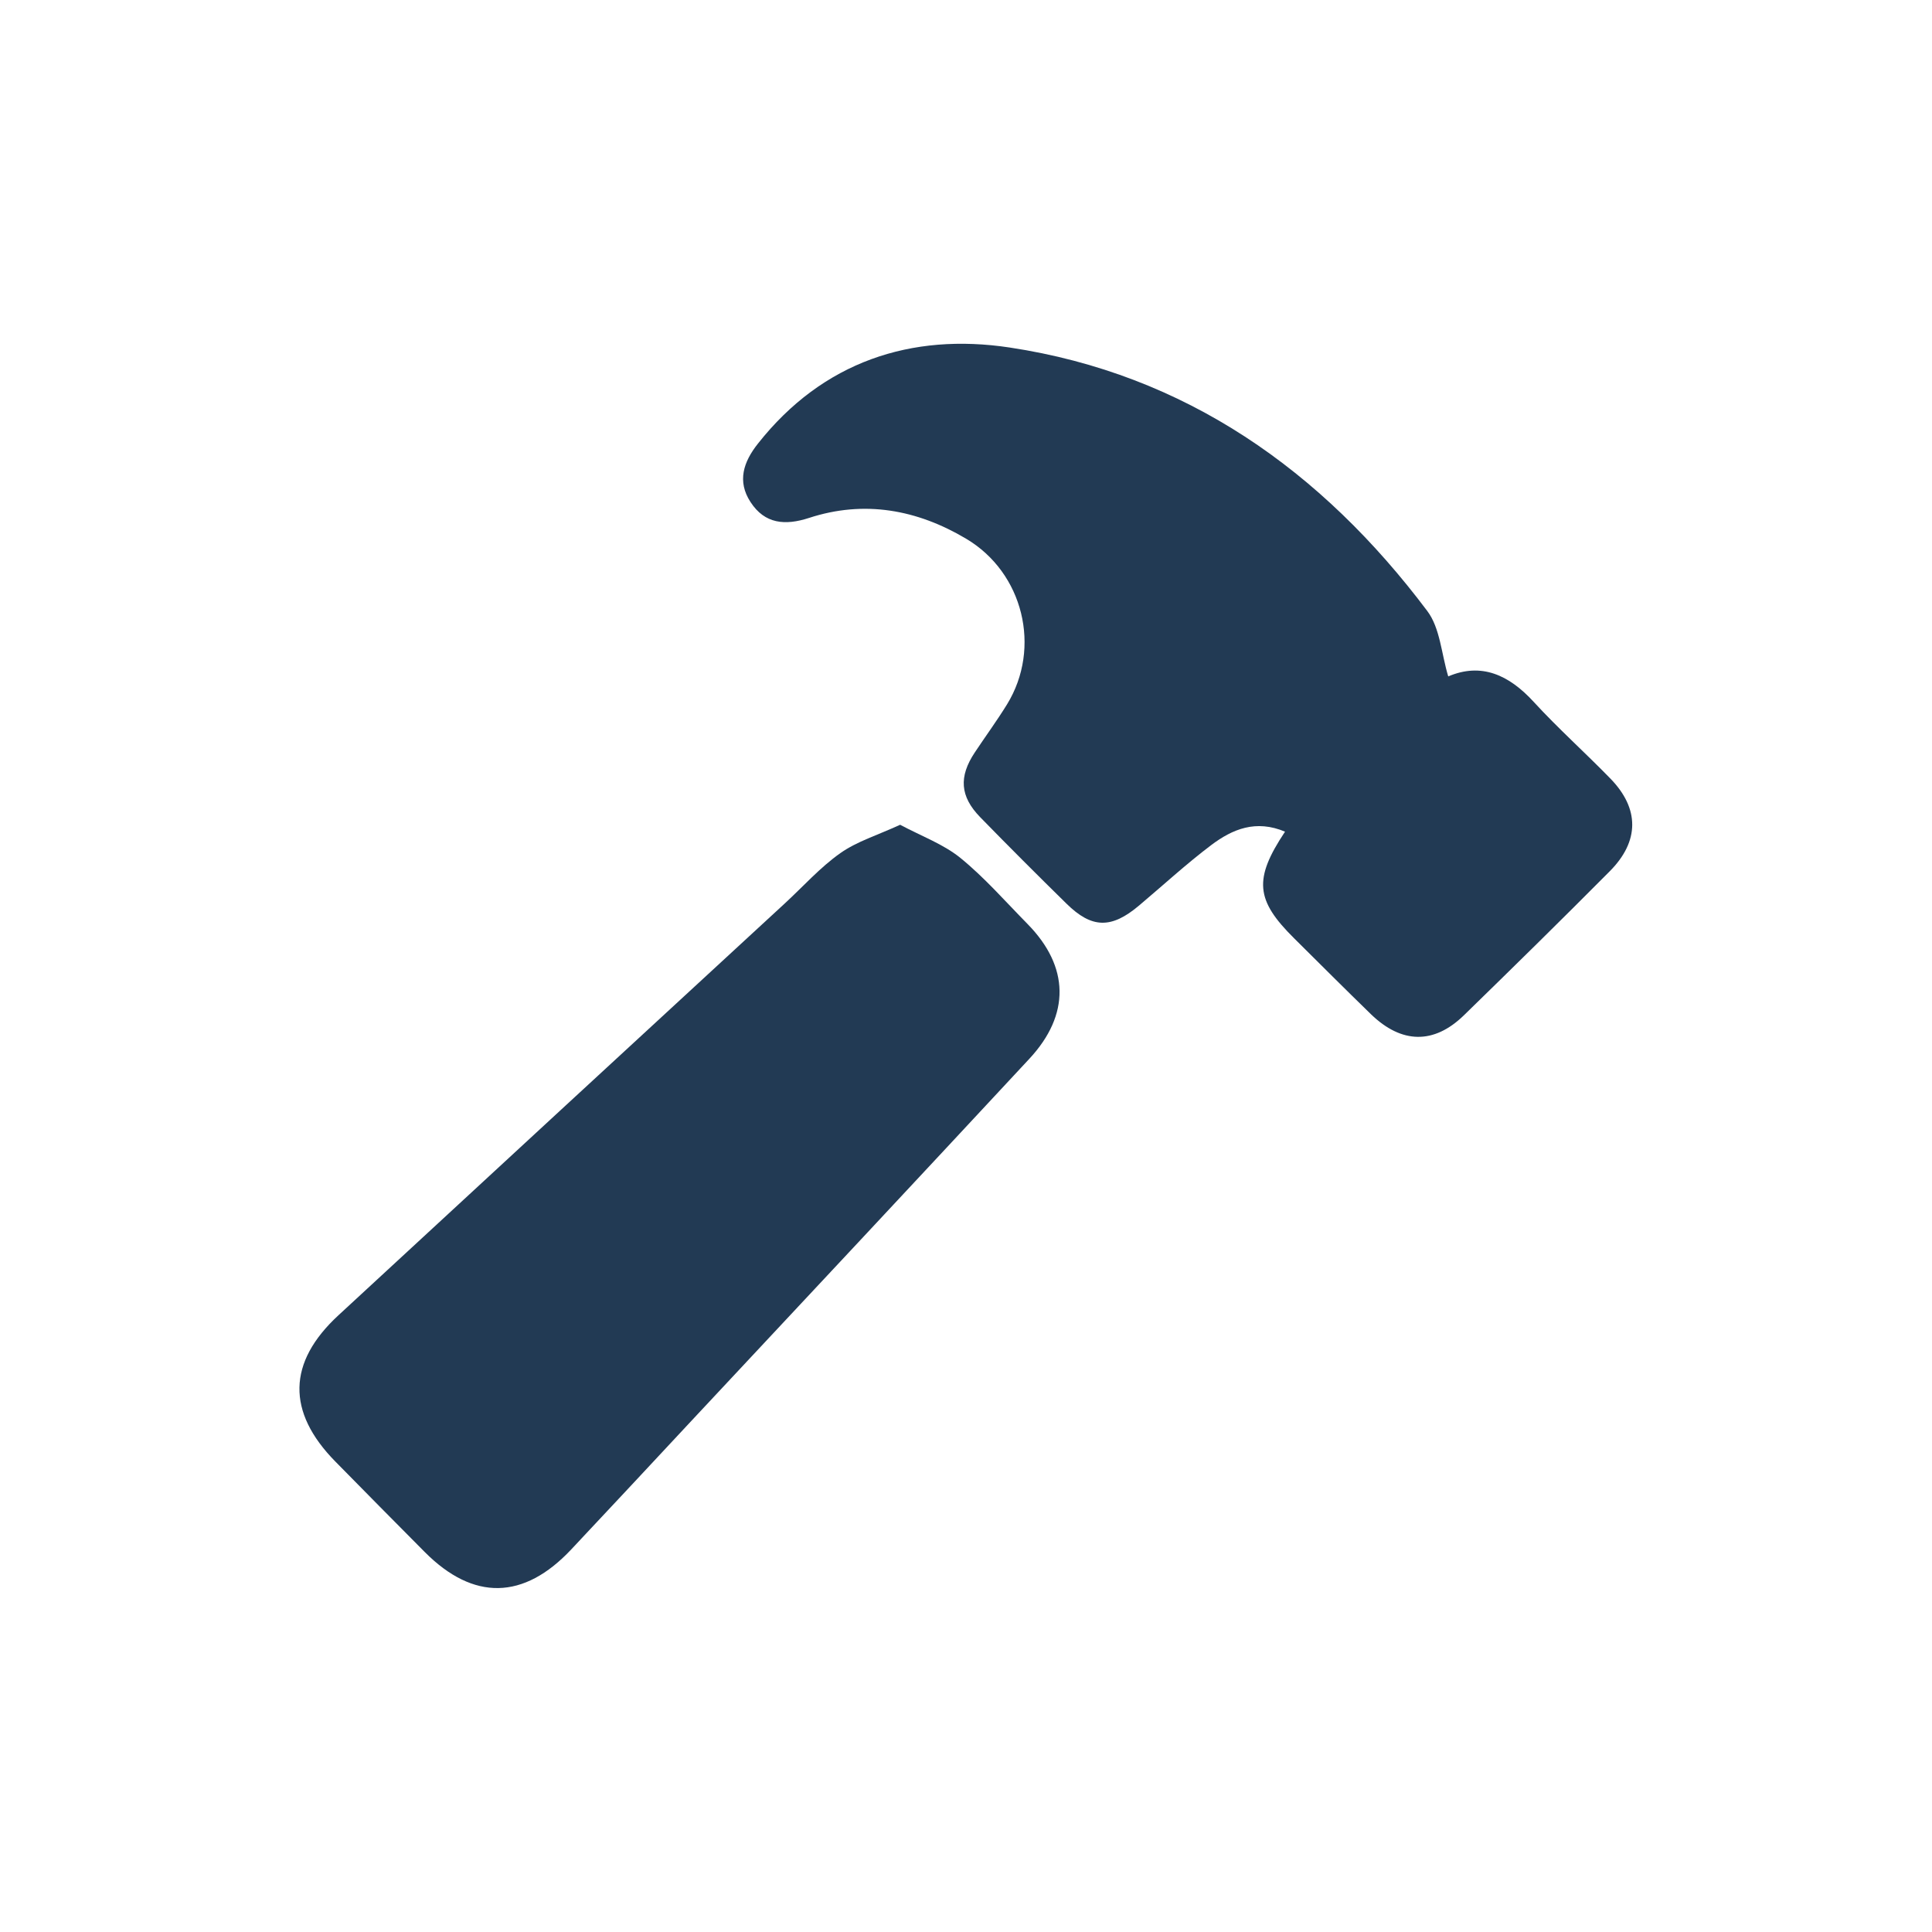
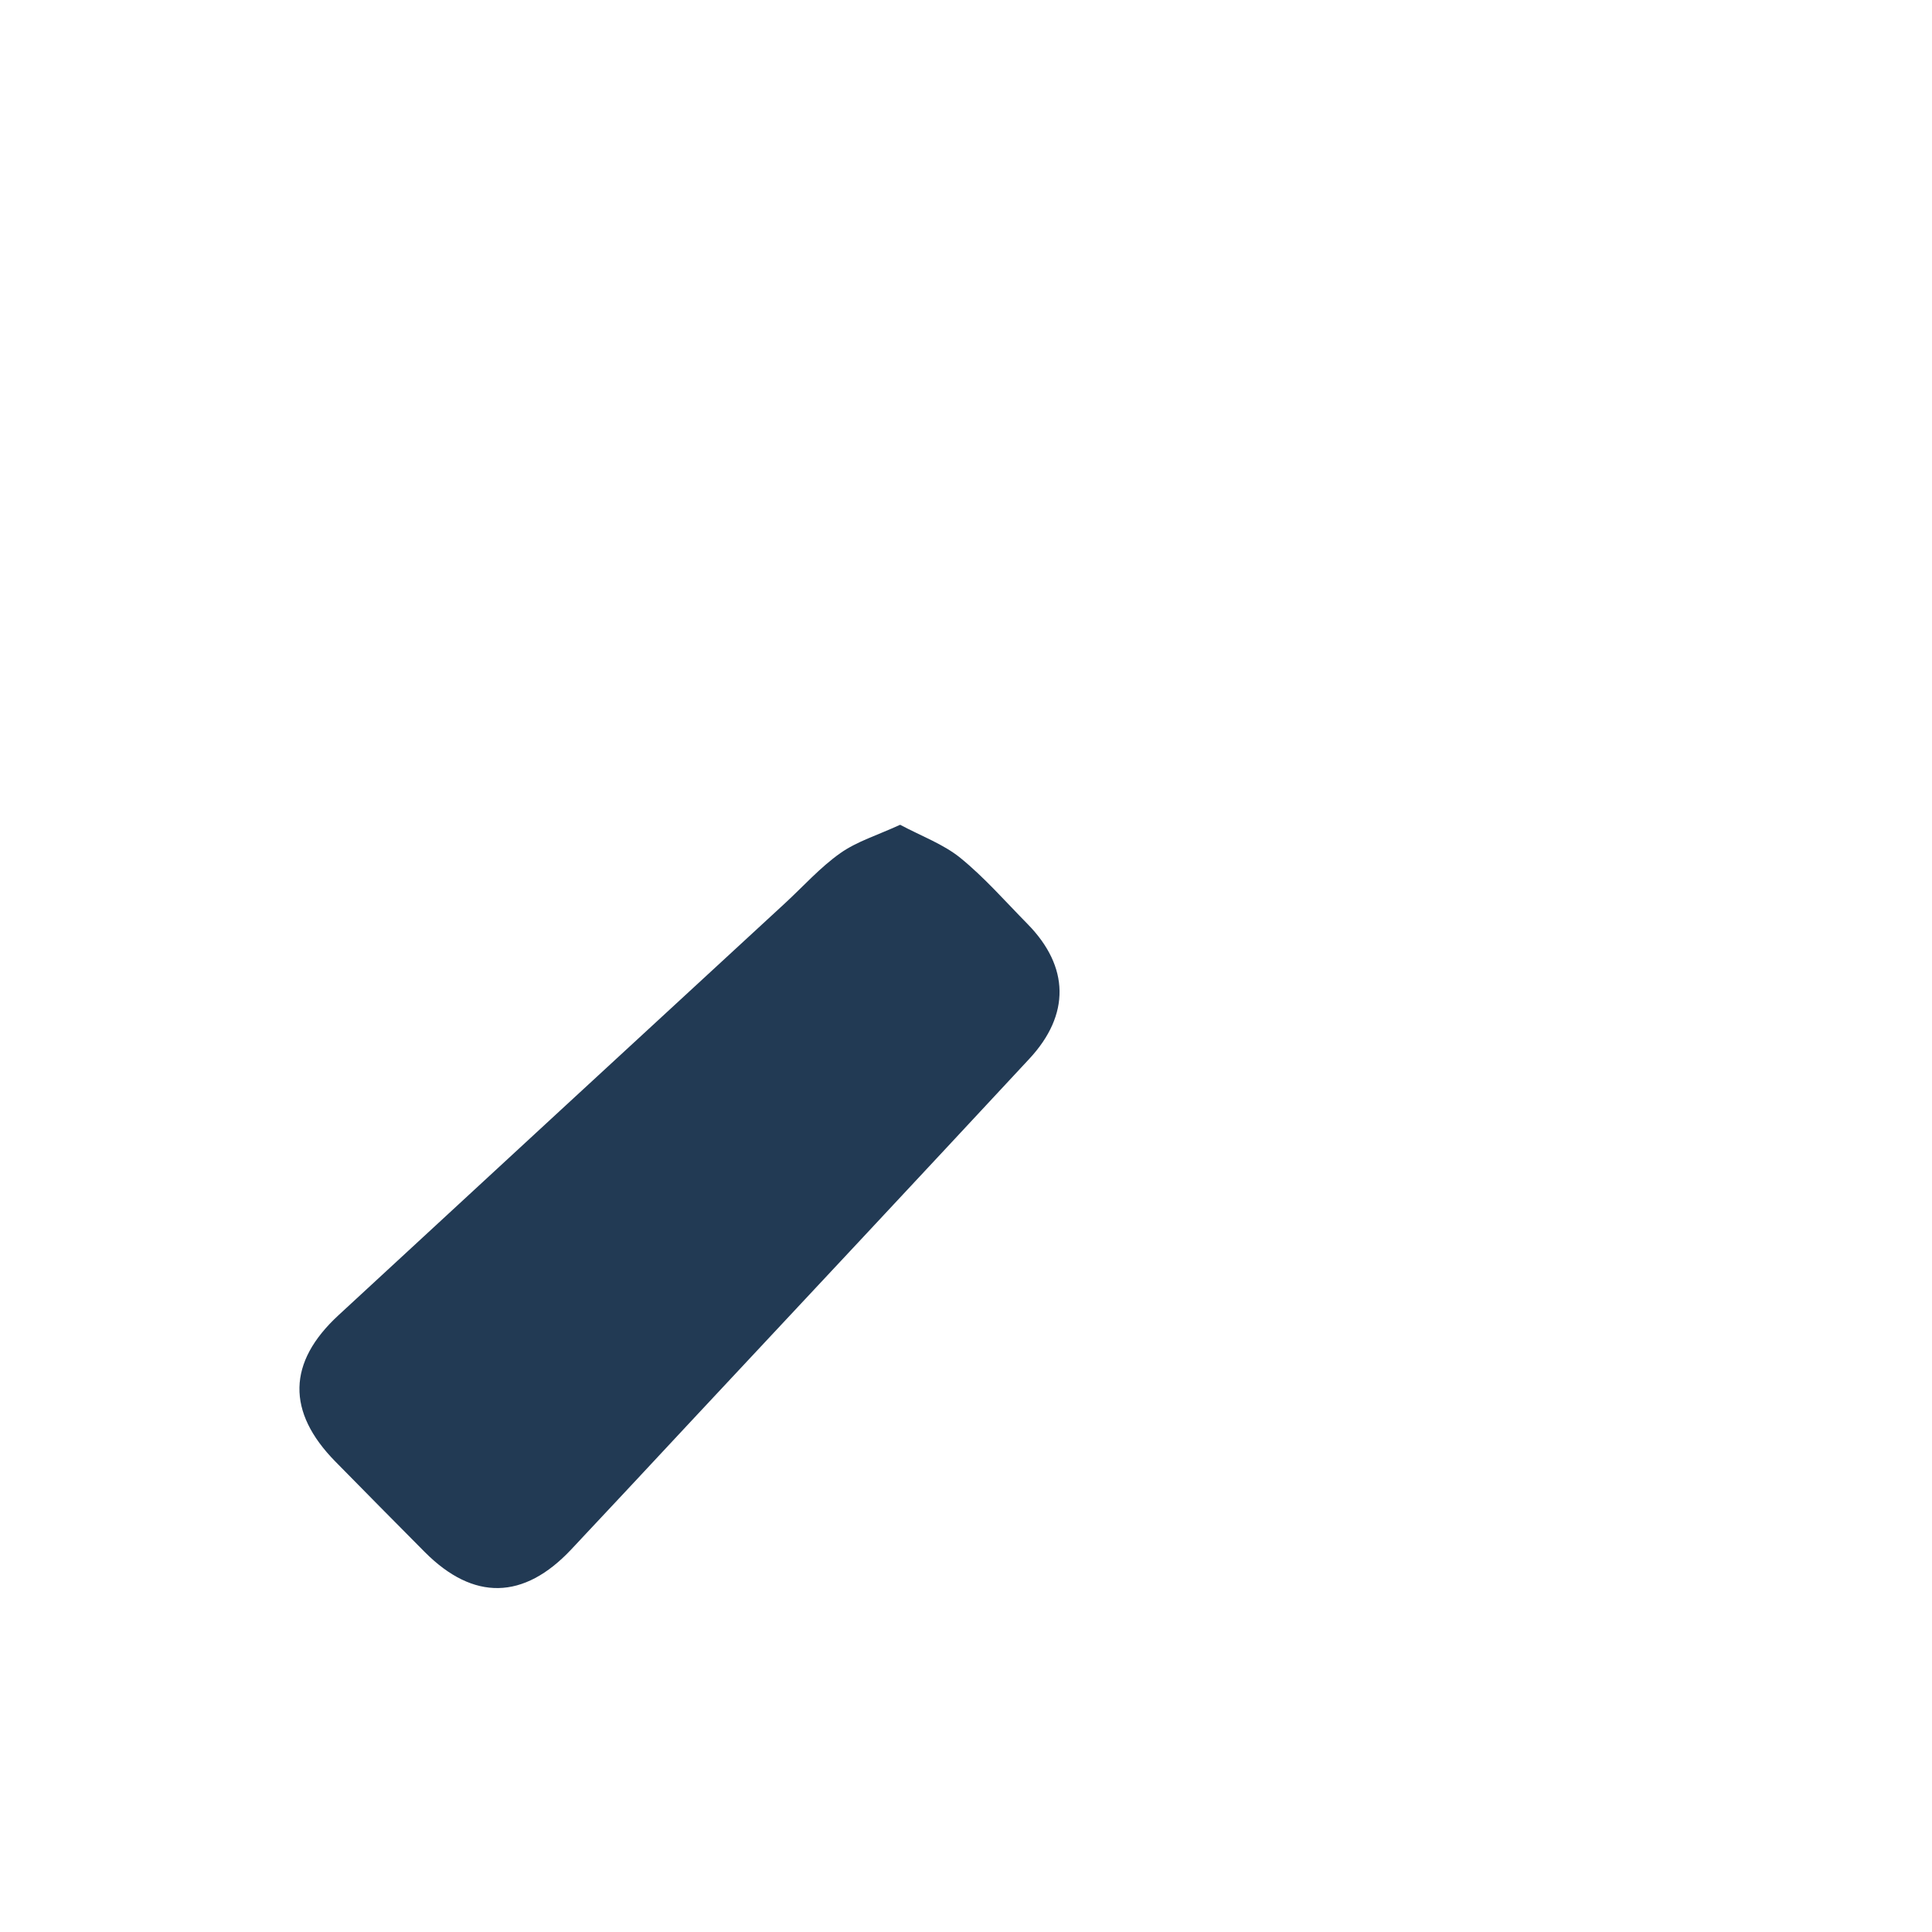
<svg xmlns="http://www.w3.org/2000/svg" id="Layer_2" data-name="Layer 2" width="106.91" height="106.91" viewBox="0 0 106.91 106.91">
  <defs>
    <style>
      .cls-1 {
        fill: none;
      }

      .cls-1, .cls-2 {
        stroke-width: 0px;
      }

      .cls-2 {
        fill: #223a54;
      }
    </style>
  </defs>
  <g id="Layer_1-2" data-name="Layer 1">
    <g>
      <g>
-         <path class="cls-2" d="M71.13,46.03c-1.64-.7-2.94-.14-4.1.73-1.39,1.05-2.67,2.23-4,3.35-1.53,1.29-2.61,1.28-4.02-.11-1.61-1.58-3.2-3.17-4.77-4.78-1.12-1.15-1.19-2.24-.3-3.58.59-.89,1.23-1.76,1.79-2.67,1.91-3.12.9-7.28-2.27-9.16-2.71-1.61-5.63-2.15-8.69-1.15-1.32.43-2.45.34-3.24-.88-.75-1.15-.39-2.22.41-3.23,3.59-4.55,8.5-6.14,13.93-5.32,9.73,1.47,17.27,6.81,23.11,14.58.71.94.78,2.36,1.16,3.62,1.83-.78,3.36-.09,4.74,1.42,1.35,1.47,2.84,2.8,4.23,4.23,1.62,1.66,1.62,3.47-.03,5.13-2.67,2.69-5.37,5.34-8.08,7.98-1.66,1.61-3.44,1.57-5.13-.06-1.43-1.39-2.84-2.8-4.26-4.21-2.13-2.11-2.25-3.27-.5-5.9Z" />
        <path class="cls-2" d="M49.81,45.64c1.18.63,2.39,1.07,3.33,1.83,1.34,1.09,2.5,2.42,3.72,3.66,2.32,2.36,2.37,5.02.1,7.46-6.2,6.67-12.42,13.32-18.64,19.97-2.23,2.39-4.46,4.79-6.71,7.18-2.63,2.8-5.41,2.85-8.1.15-1.66-1.67-3.31-3.34-4.96-5.02-2.69-2.74-2.65-5.48.18-8.09,8.23-7.61,16.47-15.2,24.7-22.79,1.02-.94,1.95-1.99,3.07-2.78.92-.65,2.05-.99,3.31-1.57Z" />
      </g>
      <rect class="cls-1" width="106.91" height="106.91" />
    </g>
  </g>
</svg>